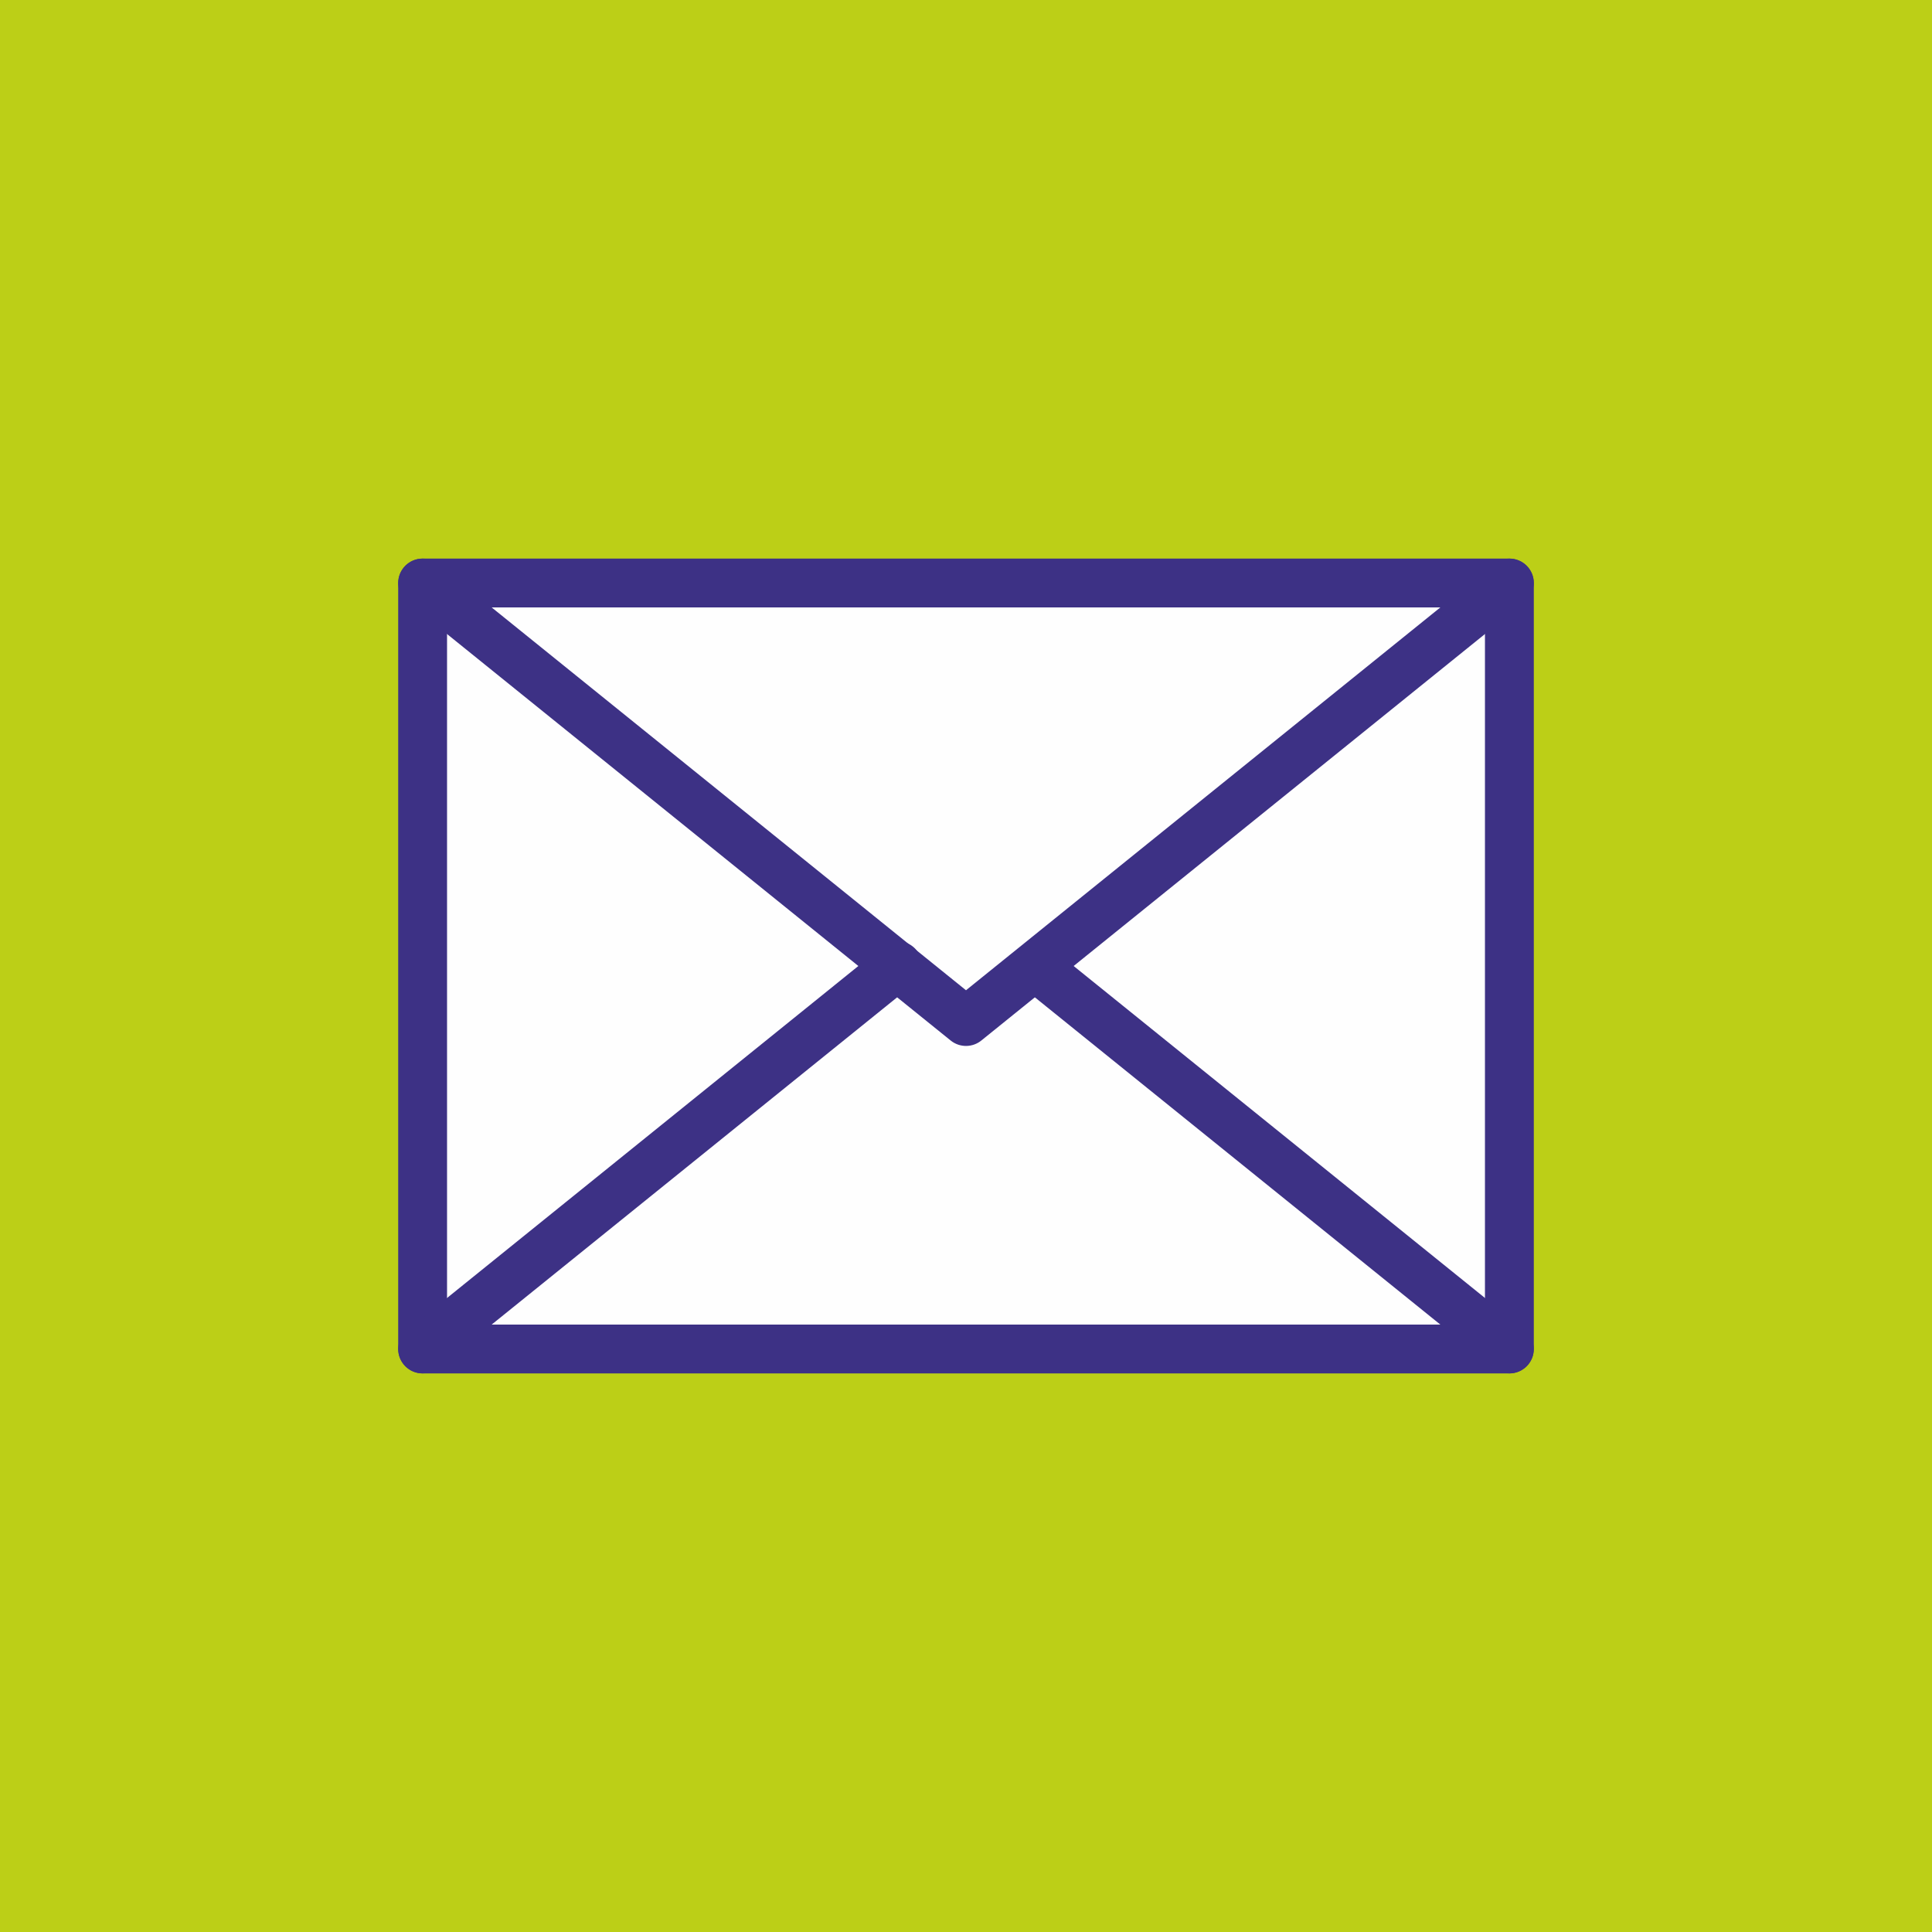
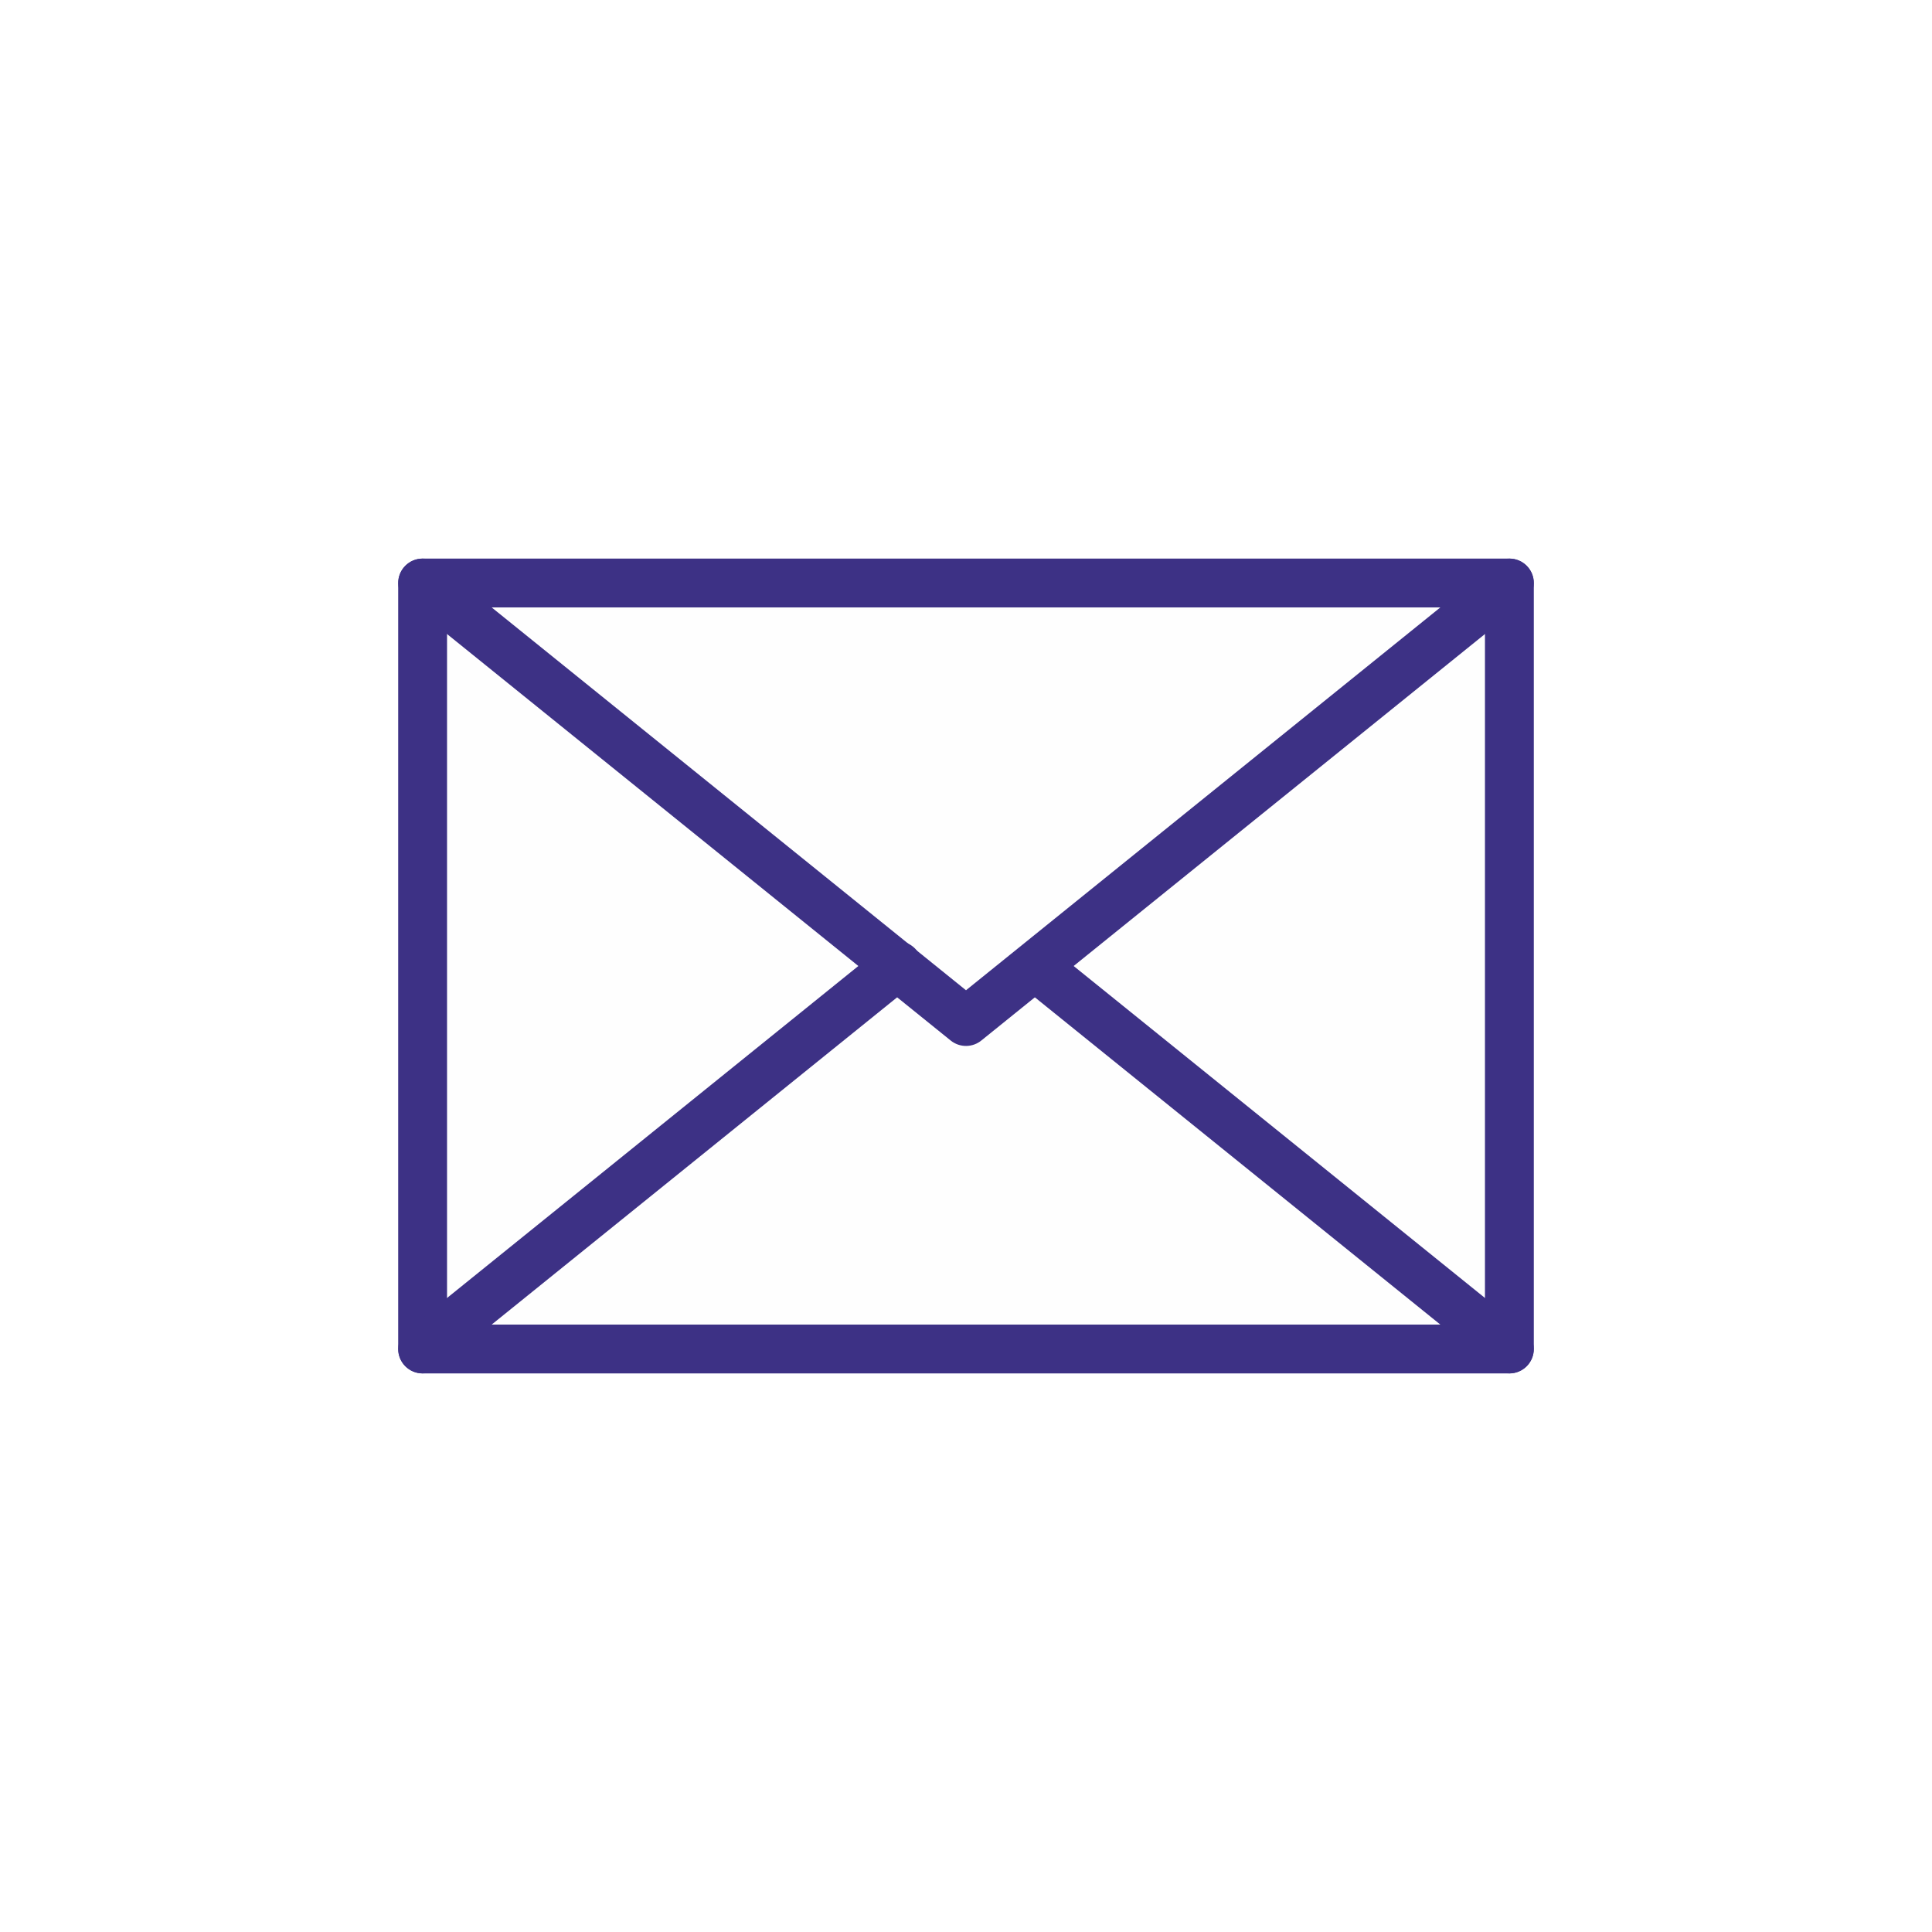
<svg xmlns="http://www.w3.org/2000/svg" xml:space="preserve" width="111.6mm" height="111.6mm" version="1.1" style="shape-rendering:geometricPrecision; text-rendering:geometricPrecision; image-rendering:optimizeQuality; fill-rule:evenodd; clip-rule:evenodd" viewBox="0 0 5881.67 5881.67">
  <defs>
    <style type="text/css">
   
    .fil1 {fill:#FEFEFE}
    .fil0 {fill:#BCCF17}
    .fil2 {fill:#3D3185;fill-rule:nonzero}
   
  </style>
  </defs>
  <g id="Vrstva_x0020_1">
-     <polygon class="fil0" points="-0,0 5881.67,0 5881.67,5881.67 -0,5881.67 " />
    <polygon class="fil1" points="1286.58,1774.85 4595.1,1774.85 4595.1,4106.83 1286.58,4106.83 " />
    <path class="fil2" d="M1286.58 1700.48l3308.52 0c41.07,0 74.37,33.3 74.37,74.37l0 2331.98c0,41.07 -33.3,74.37 -74.37,74.37l-3308.52 0c-41.07,0 -74.37,-33.3 -74.37,-74.37l0 -2331.98c0,-41.07 33.3,-74.37 74.37,-74.37zm3234.15 148.74l-3159.78 0 0 2183.24 3159.78 0 0 -2183.24z" />
    <path class="fil2" d="M1240.1 1832.66c-31.93,-25.67 -37,-72.36 -11.33,-104.29 25.67,-31.93 72.36,-37 104.29,-11.33l1607.78 1297.65 1607.78 -1297.65c31.93,-25.67 78.62,-20.6 104.29,11.33 25.67,31.93 20.6,78.62 -11.33,104.29l-1653.16 1334.28c-26.57,22.26 -66.02,23.43 -94.06,0.89l-1654.26 -1335.17z" />
    <path class="fil2" d="M1333.06 4164.64c-31.93,25.67 -78.62,20.6 -104.29,-11.33 -25.67,-31.93 -20.6,-78.62 11.33,-104.29l1446.18 -1167.22c31.93,-25.67 78.62,-20.6 104.29,11.33 25.67,31.93 20.6,78.62 -11.33,104.29l-1446.18 1167.22zm1772.86 -1164.41c-31.93,-25.67 -37,-72.36 -11.33,-104.29 25.67,-31.93 72.36,-37 104.29,-11.33l1442.7 1164.41c31.93,25.67 37,72.36 11.33,104.29 -25.67,31.93 -72.36,37 -104.29,11.33l-1442.7 -1164.41z" />
  </g>
</svg>